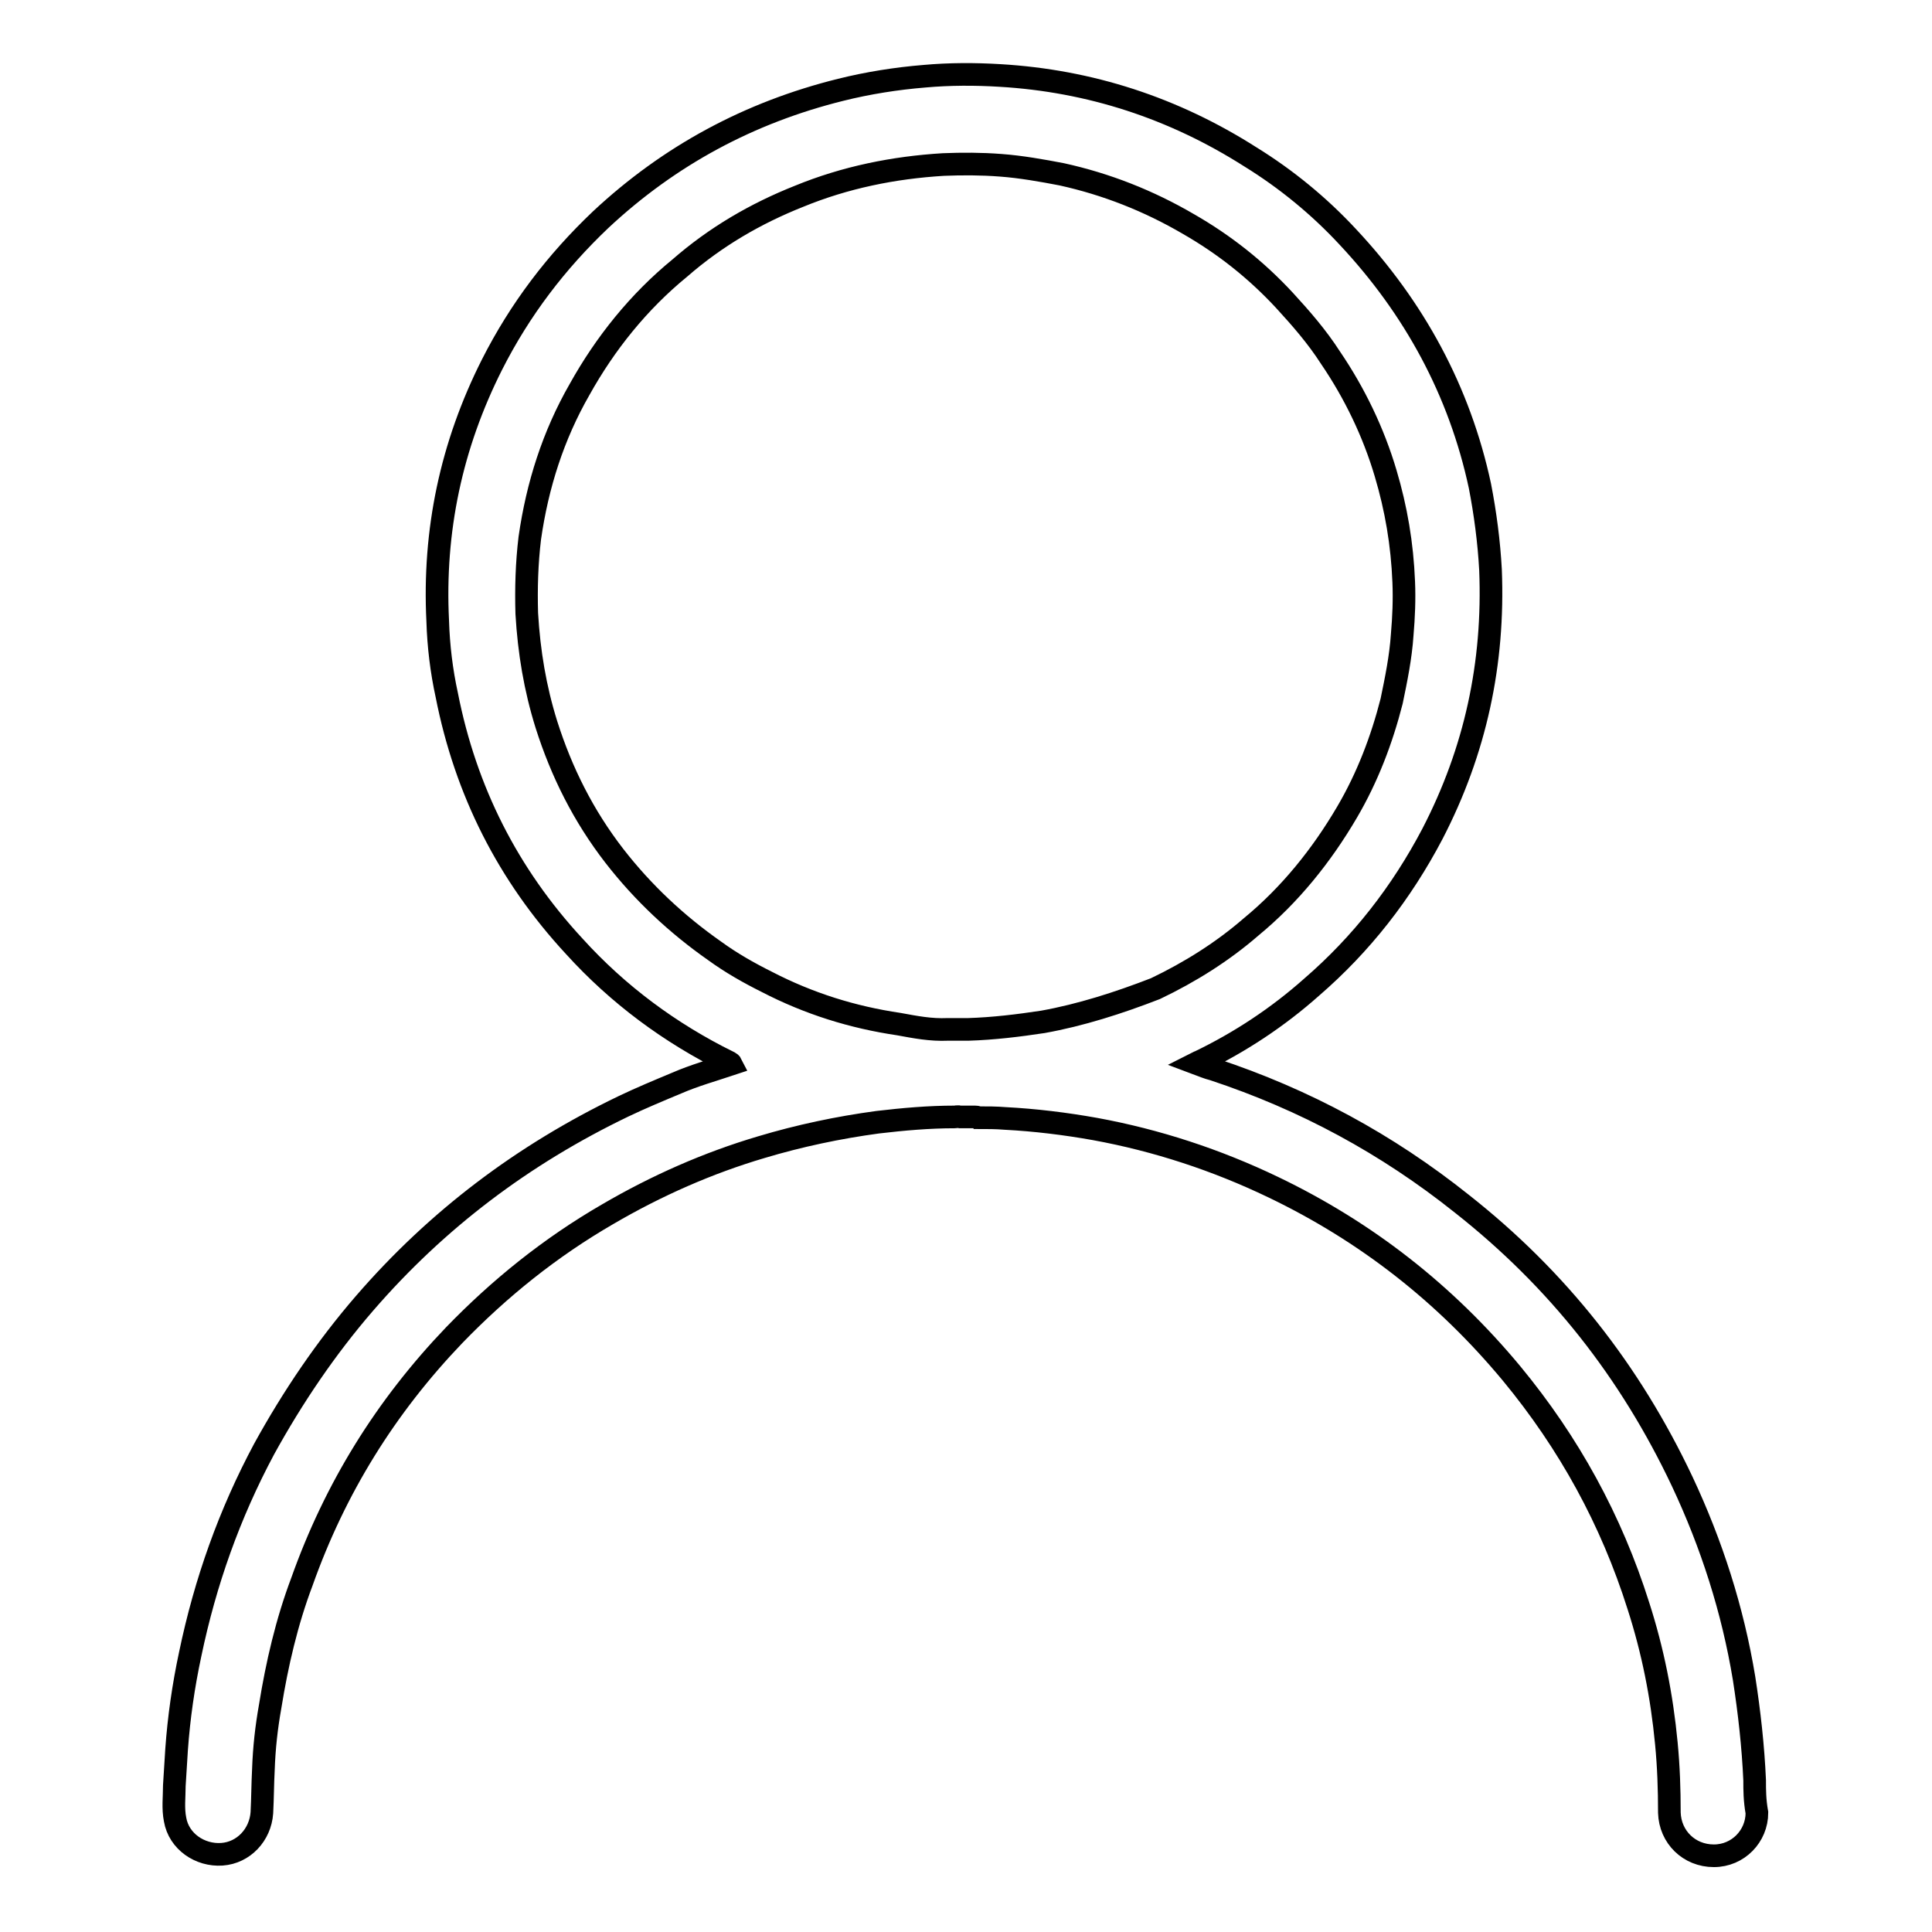
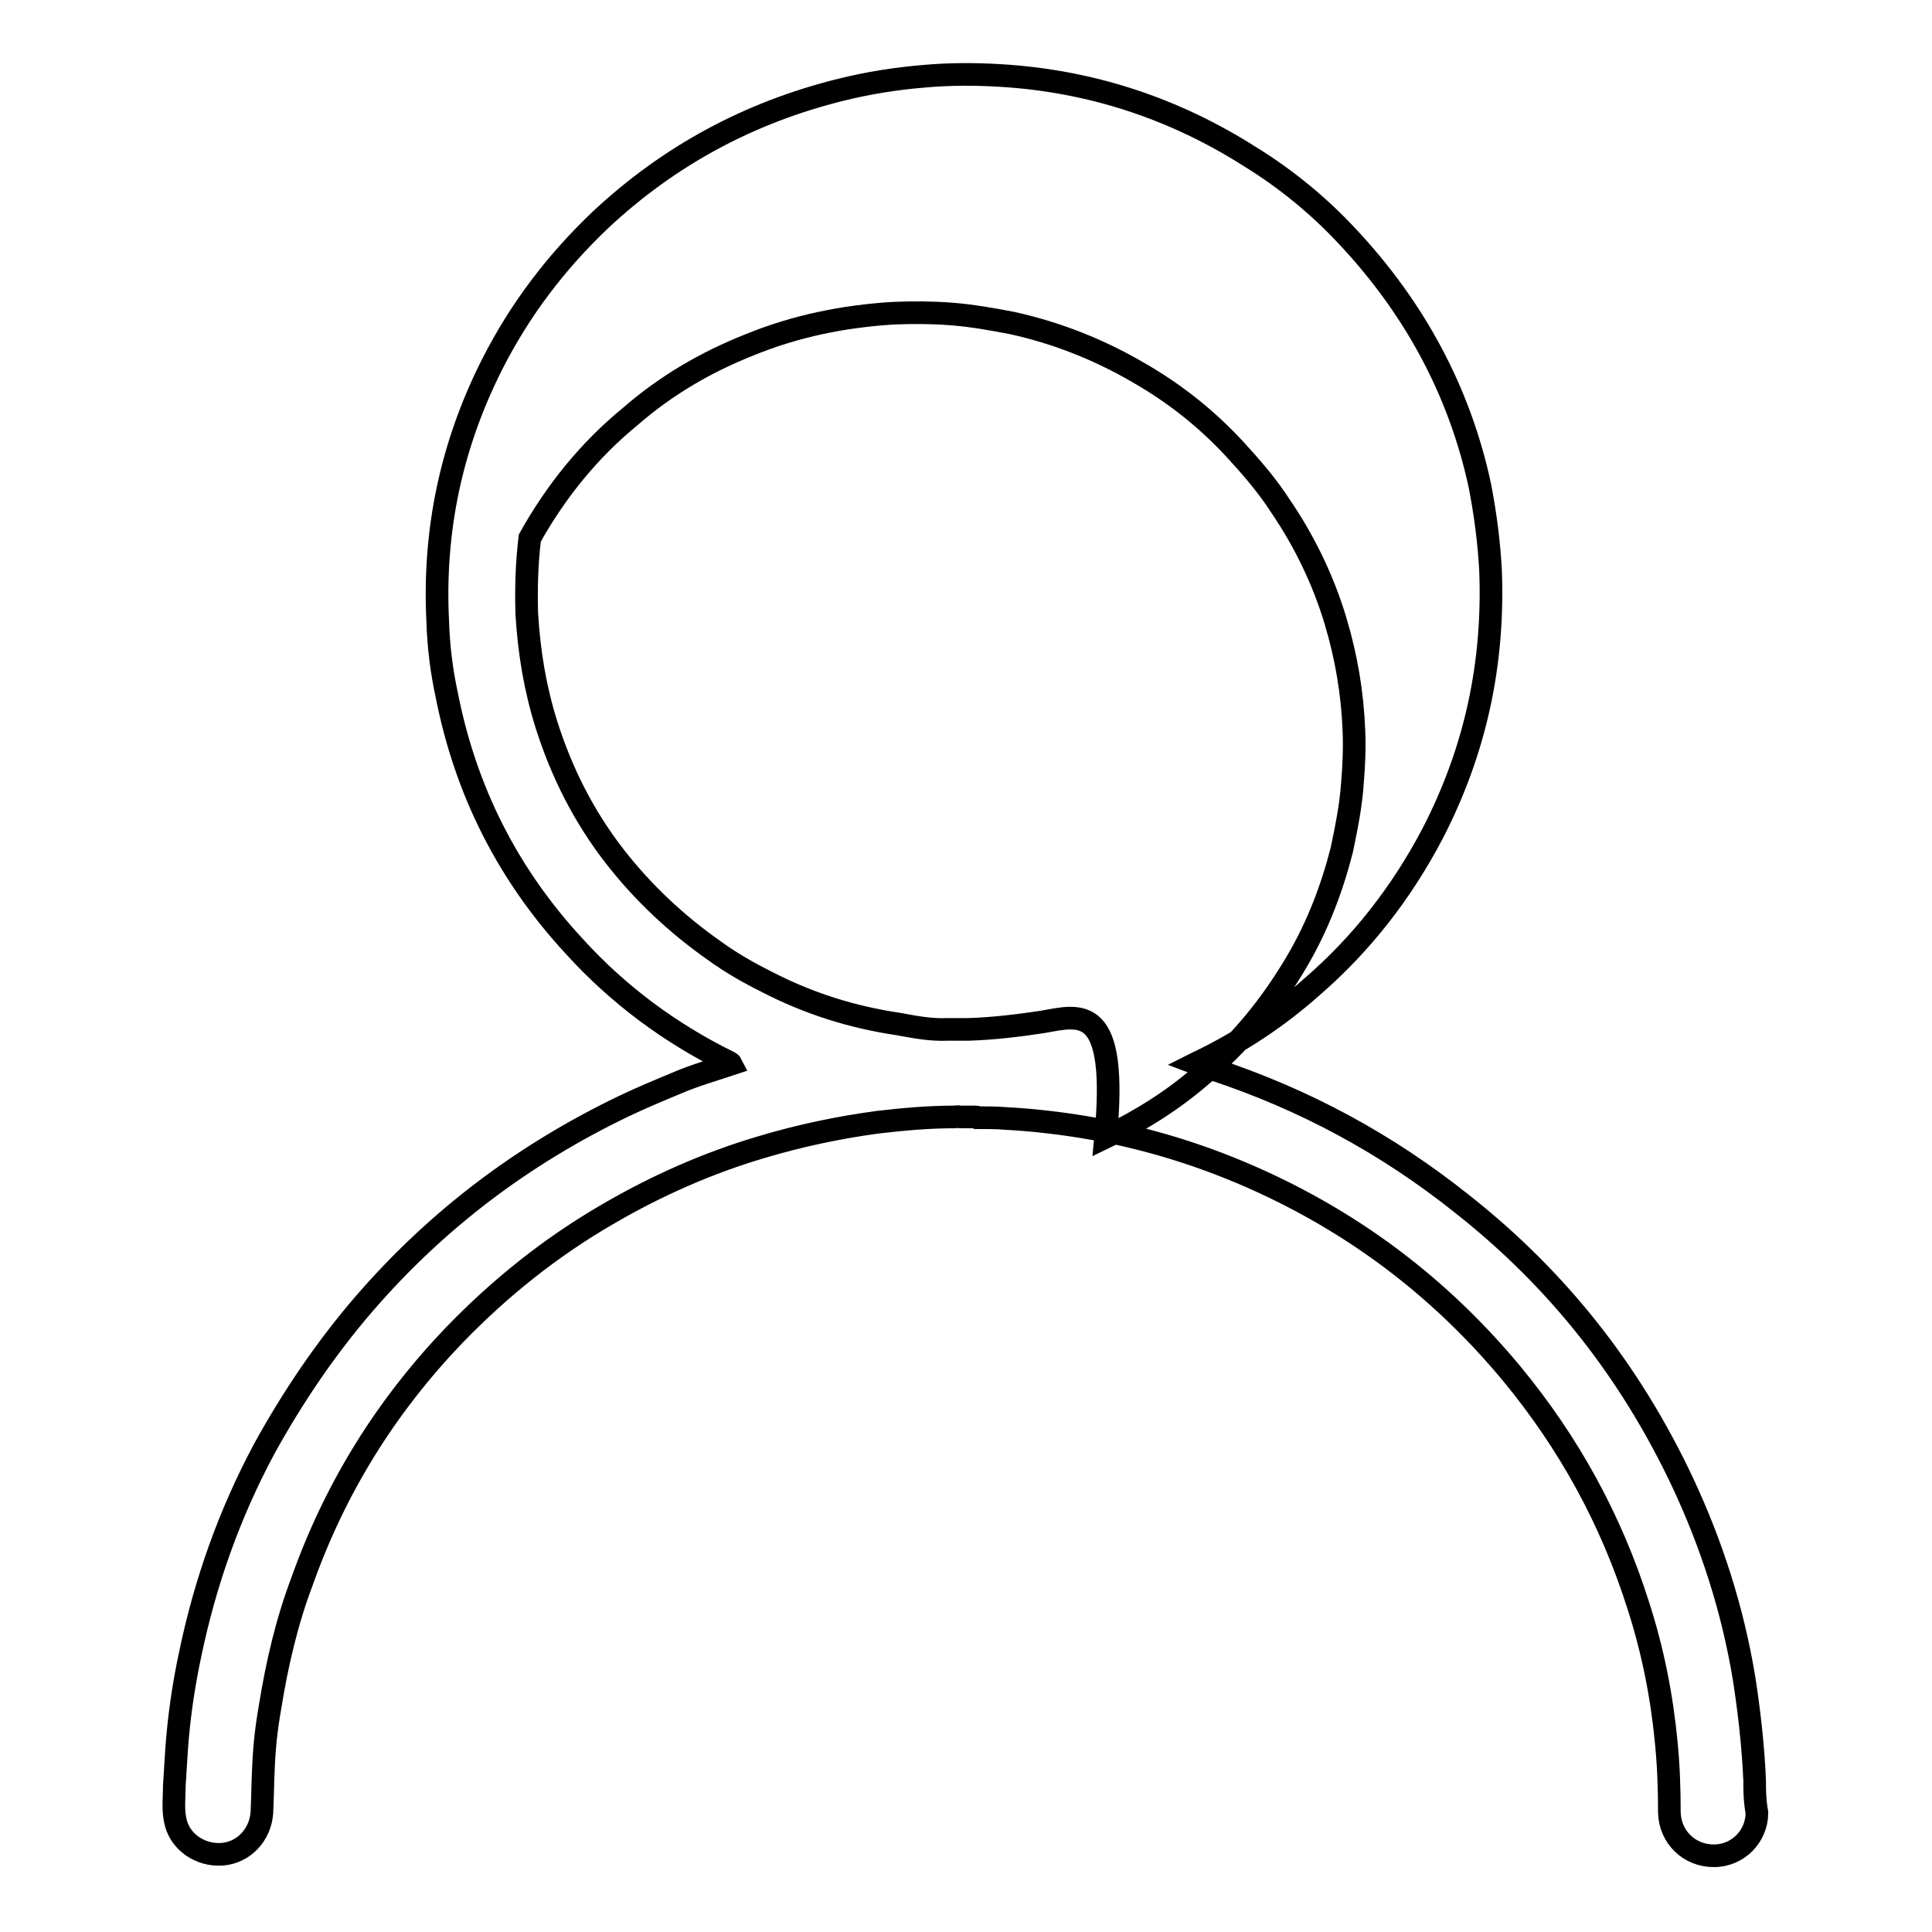
<svg xmlns="http://www.w3.org/2000/svg" version="1.1" x="0px" y="0px" viewBox="0 0 256 256" enable-background="new 0 0 256 256" xml:space="preserve">
  <g>
-     <path stroke-width="3" fill-opacity="0" stroke="#000000" d="M232.5,235.9c-0.2-4.5-0.7-9-1.4-13.5c-1.5-9.1-4.3-17.8-8.2-26.1c-6.9-14.6-16.5-26.8-29.2-36.8 c-9.9-7.9-20.8-13.8-32.9-17.8c-0.8-0.2-1.5-0.5-2.3-0.8c0.2-0.1,0.3-0.2,0.4-0.2c5.4-2.6,10.4-5.9,14.9-9.9 c6.6-5.7,11.9-12.5,16-20.3c5.7-11,8.2-22.6,7.7-35c-0.2-3.7-0.7-7.5-1.4-11.1c-2.7-12.6-8.7-23.6-17.5-33 c-3.8-4.1-8.2-7.7-12.9-10.6c-10.2-6.5-21.3-10.1-33.2-10.8c-3.3-0.2-6.7-0.2-10,0.1c-3.7,0.3-7.5,0.9-11.1,1.8 c-12.1,3-22.7,8.7-31.8,17.2c-5.9,5.6-10.7,11.9-14.4,19.2c-5.4,10.7-7.8,22-7.2,34c0.1,3.3,0.5,6.6,1.2,9.8 c2.5,12.7,8.1,23.8,16.9,33.3c5.8,6.4,12.7,11.5,20.4,15.3c0.1,0.1,0.3,0.1,0.4,0.3c-2.4,0.8-4.9,1.5-7.2,2.5c-2.4,1-4.8,2-7.1,3.1 c-13.3,6.4-24.7,15-34.3,26.1c-5.1,5.9-9.5,12.4-13.3,19.3c-4.6,8.6-7.8,17.6-9.8,27.2c-0.9,4.2-1.5,8.4-1.8,12.6 c-0.1,1.6-0.2,3.3-0.3,4.8c0,1.5-0.2,3,0.1,4.5c0.5,2.9,3.3,4.8,6.2,4.6c2.9-0.2,5.1-2.6,5.3-5.5c0.1-1.9,0.1-3.8,0.2-5.7 c0.1-2.9,0.4-5.6,0.9-8.4c0.9-5.6,2.2-11.2,4.2-16.5c4.4-12.4,11.1-23.2,20.2-32.7c6-6.2,12.7-11.6,20.3-16 c6.5-3.8,13.3-6.8,20.4-8.9c5-1.5,10.2-2.6,15.4-3.3c3.4-0.4,6.8-0.7,10.2-0.7c0.2,0,0.4-0.1,0.7,0c1.3,0,1.9,0,2,0 c0.1,0,0.3,0,0.4,0.1c1.2,0,2.4,0,3.6,0.1c3.9,0.2,8,0.7,11.9,1.4c8.2,1.5,16.1,4.1,23.6,7.7c12.3,5.9,22.8,14.1,31.6,24.7 c7.6,9.2,13.2,19.4,16.8,30.8c1.9,5.9,3.1,11.9,3.7,18.2c0.3,3.1,0.4,6.1,0.4,9.2c0.1,3.2,2.6,5.7,5.9,5.7c3.2,0,5.7-2.6,5.7-5.7 C232.5,238.5,232.5,237.2,232.5,235.9L232.5,235.9z M138.2,135.4c-3.3,0.5-6.6,0.9-9.9,1c-0.1,0-0.3,0-0.7,0c-0.2,0-0.5,0-0.5,0 c-0.5,0-1,0-1.5,0c-2.3,0.1-4.3-0.3-6.5-0.7c-6.1-0.9-11.9-2.7-17.5-5.6c-2.4-1.2-4.7-2.5-6.9-4.1c-5-3.5-9.5-7.7-13.3-12.6 c-4.1-5.3-7-11.1-9-17.4c-1.5-4.8-2.3-9.6-2.6-14.7c-0.1-3.3,0-6.7,0.4-10c1-7,3.1-13.6,6.6-19.7c3.4-6.1,7.8-11.6,13.3-16.1 c4.7-4.1,10-7.2,15.8-9.5c6.1-2.5,12.5-3.8,19.1-4.2c2.5-0.1,5-0.1,7.6,0.1c2.7,0.2,5.5,0.7,8.1,1.2c5.9,1.3,11.5,3.5,16.8,6.6 c4.7,2.7,8.9,6,12.7,10.1c2.2,2.4,4.3,4.8,6.1,7.6c3.2,4.7,5.7,9.9,7.3,15.3c1.4,4.7,2.2,9.4,2.4,14.4c0.1,2.3,0,4.7-0.2,7 c-0.2,3-0.8,5.9-1.4,8.8c-1.3,5.1-3.2,10.1-5.9,14.7c-3.4,5.8-7.6,11-12.7,15.2c-3.8,3.3-8.1,6-12.7,8.2 C148.2,132.9,143.2,134.5,138.2,135.4L138.2,135.4z" />
+     <path stroke-width="3" fill-opacity="0" stroke="#000000" d="M232.5,235.9c-0.2-4.5-0.7-9-1.4-13.5c-1.5-9.1-4.3-17.8-8.2-26.1c-6.9-14.6-16.5-26.8-29.2-36.8 c-9.9-7.9-20.8-13.8-32.9-17.8c-0.8-0.2-1.5-0.5-2.3-0.8c0.2-0.1,0.3-0.2,0.4-0.2c5.4-2.6,10.4-5.9,14.9-9.9 c6.6-5.7,11.9-12.5,16-20.3c5.7-11,8.2-22.6,7.7-35c-0.2-3.7-0.7-7.5-1.4-11.1c-2.7-12.6-8.7-23.6-17.5-33 c-3.8-4.1-8.2-7.7-12.9-10.6c-10.2-6.5-21.3-10.1-33.2-10.8c-3.3-0.2-6.7-0.2-10,0.1c-3.7,0.3-7.5,0.9-11.1,1.8 c-12.1,3-22.7,8.7-31.8,17.2c-5.9,5.6-10.7,11.9-14.4,19.2c-5.4,10.7-7.8,22-7.2,34c0.1,3.3,0.5,6.6,1.2,9.8 c2.5,12.7,8.1,23.8,16.9,33.3c5.8,6.4,12.7,11.5,20.4,15.3c0.1,0.1,0.3,0.1,0.4,0.3c-2.4,0.8-4.9,1.5-7.2,2.5c-2.4,1-4.8,2-7.1,3.1 c-13.3,6.4-24.7,15-34.3,26.1c-5.1,5.9-9.5,12.4-13.3,19.3c-4.6,8.6-7.8,17.6-9.8,27.2c-0.9,4.2-1.5,8.4-1.8,12.6 c-0.1,1.6-0.2,3.3-0.3,4.8c0,1.5-0.2,3,0.1,4.5c0.5,2.9,3.3,4.8,6.2,4.6c2.9-0.2,5.1-2.6,5.3-5.5c0.1-1.9,0.1-3.8,0.2-5.7 c0.1-2.9,0.4-5.6,0.9-8.4c0.9-5.6,2.2-11.2,4.2-16.5c4.4-12.4,11.1-23.2,20.2-32.7c6-6.2,12.7-11.6,20.3-16 c6.5-3.8,13.3-6.8,20.4-8.9c5-1.5,10.2-2.6,15.4-3.3c3.4-0.4,6.8-0.7,10.2-0.7c0.2,0,0.4-0.1,0.7,0c1.3,0,1.9,0,2,0 c0.1,0,0.3,0,0.4,0.1c1.2,0,2.4,0,3.6,0.1c3.9,0.2,8,0.7,11.9,1.4c8.2,1.5,16.1,4.1,23.6,7.7c12.3,5.9,22.8,14.1,31.6,24.7 c7.6,9.2,13.2,19.4,16.8,30.8c1.9,5.9,3.1,11.9,3.7,18.2c0.3,3.1,0.4,6.1,0.4,9.2c0.1,3.2,2.6,5.7,5.9,5.7c3.2,0,5.7-2.6,5.7-5.7 C232.5,238.5,232.5,237.2,232.5,235.9L232.5,235.9z M138.2,135.4c-3.3,0.5-6.6,0.9-9.9,1c-0.1,0-0.3,0-0.7,0c-0.2,0-0.5,0-0.5,0 c-0.5,0-1,0-1.5,0c-2.3,0.1-4.3-0.3-6.5-0.7c-6.1-0.9-11.9-2.7-17.5-5.6c-2.4-1.2-4.7-2.5-6.9-4.1c-5-3.5-9.5-7.7-13.3-12.6 c-4.1-5.3-7-11.1-9-17.4c-1.5-4.8-2.3-9.6-2.6-14.7c-0.1-3.3,0-6.7,0.4-10c3.4-6.1,7.8-11.6,13.3-16.1 c4.7-4.1,10-7.2,15.8-9.5c6.1-2.5,12.5-3.8,19.1-4.2c2.5-0.1,5-0.1,7.6,0.1c2.7,0.2,5.5,0.7,8.1,1.2c5.9,1.3,11.5,3.5,16.8,6.6 c4.7,2.7,8.9,6,12.7,10.1c2.2,2.4,4.3,4.8,6.1,7.6c3.2,4.7,5.7,9.9,7.3,15.3c1.4,4.7,2.2,9.4,2.4,14.4c0.1,2.3,0,4.7-0.2,7 c-0.2,3-0.8,5.9-1.4,8.8c-1.3,5.1-3.2,10.1-5.9,14.7c-3.4,5.8-7.6,11-12.7,15.2c-3.8,3.3-8.1,6-12.7,8.2 C148.2,132.9,143.2,134.5,138.2,135.4L138.2,135.4z" />
  </g>
</svg>